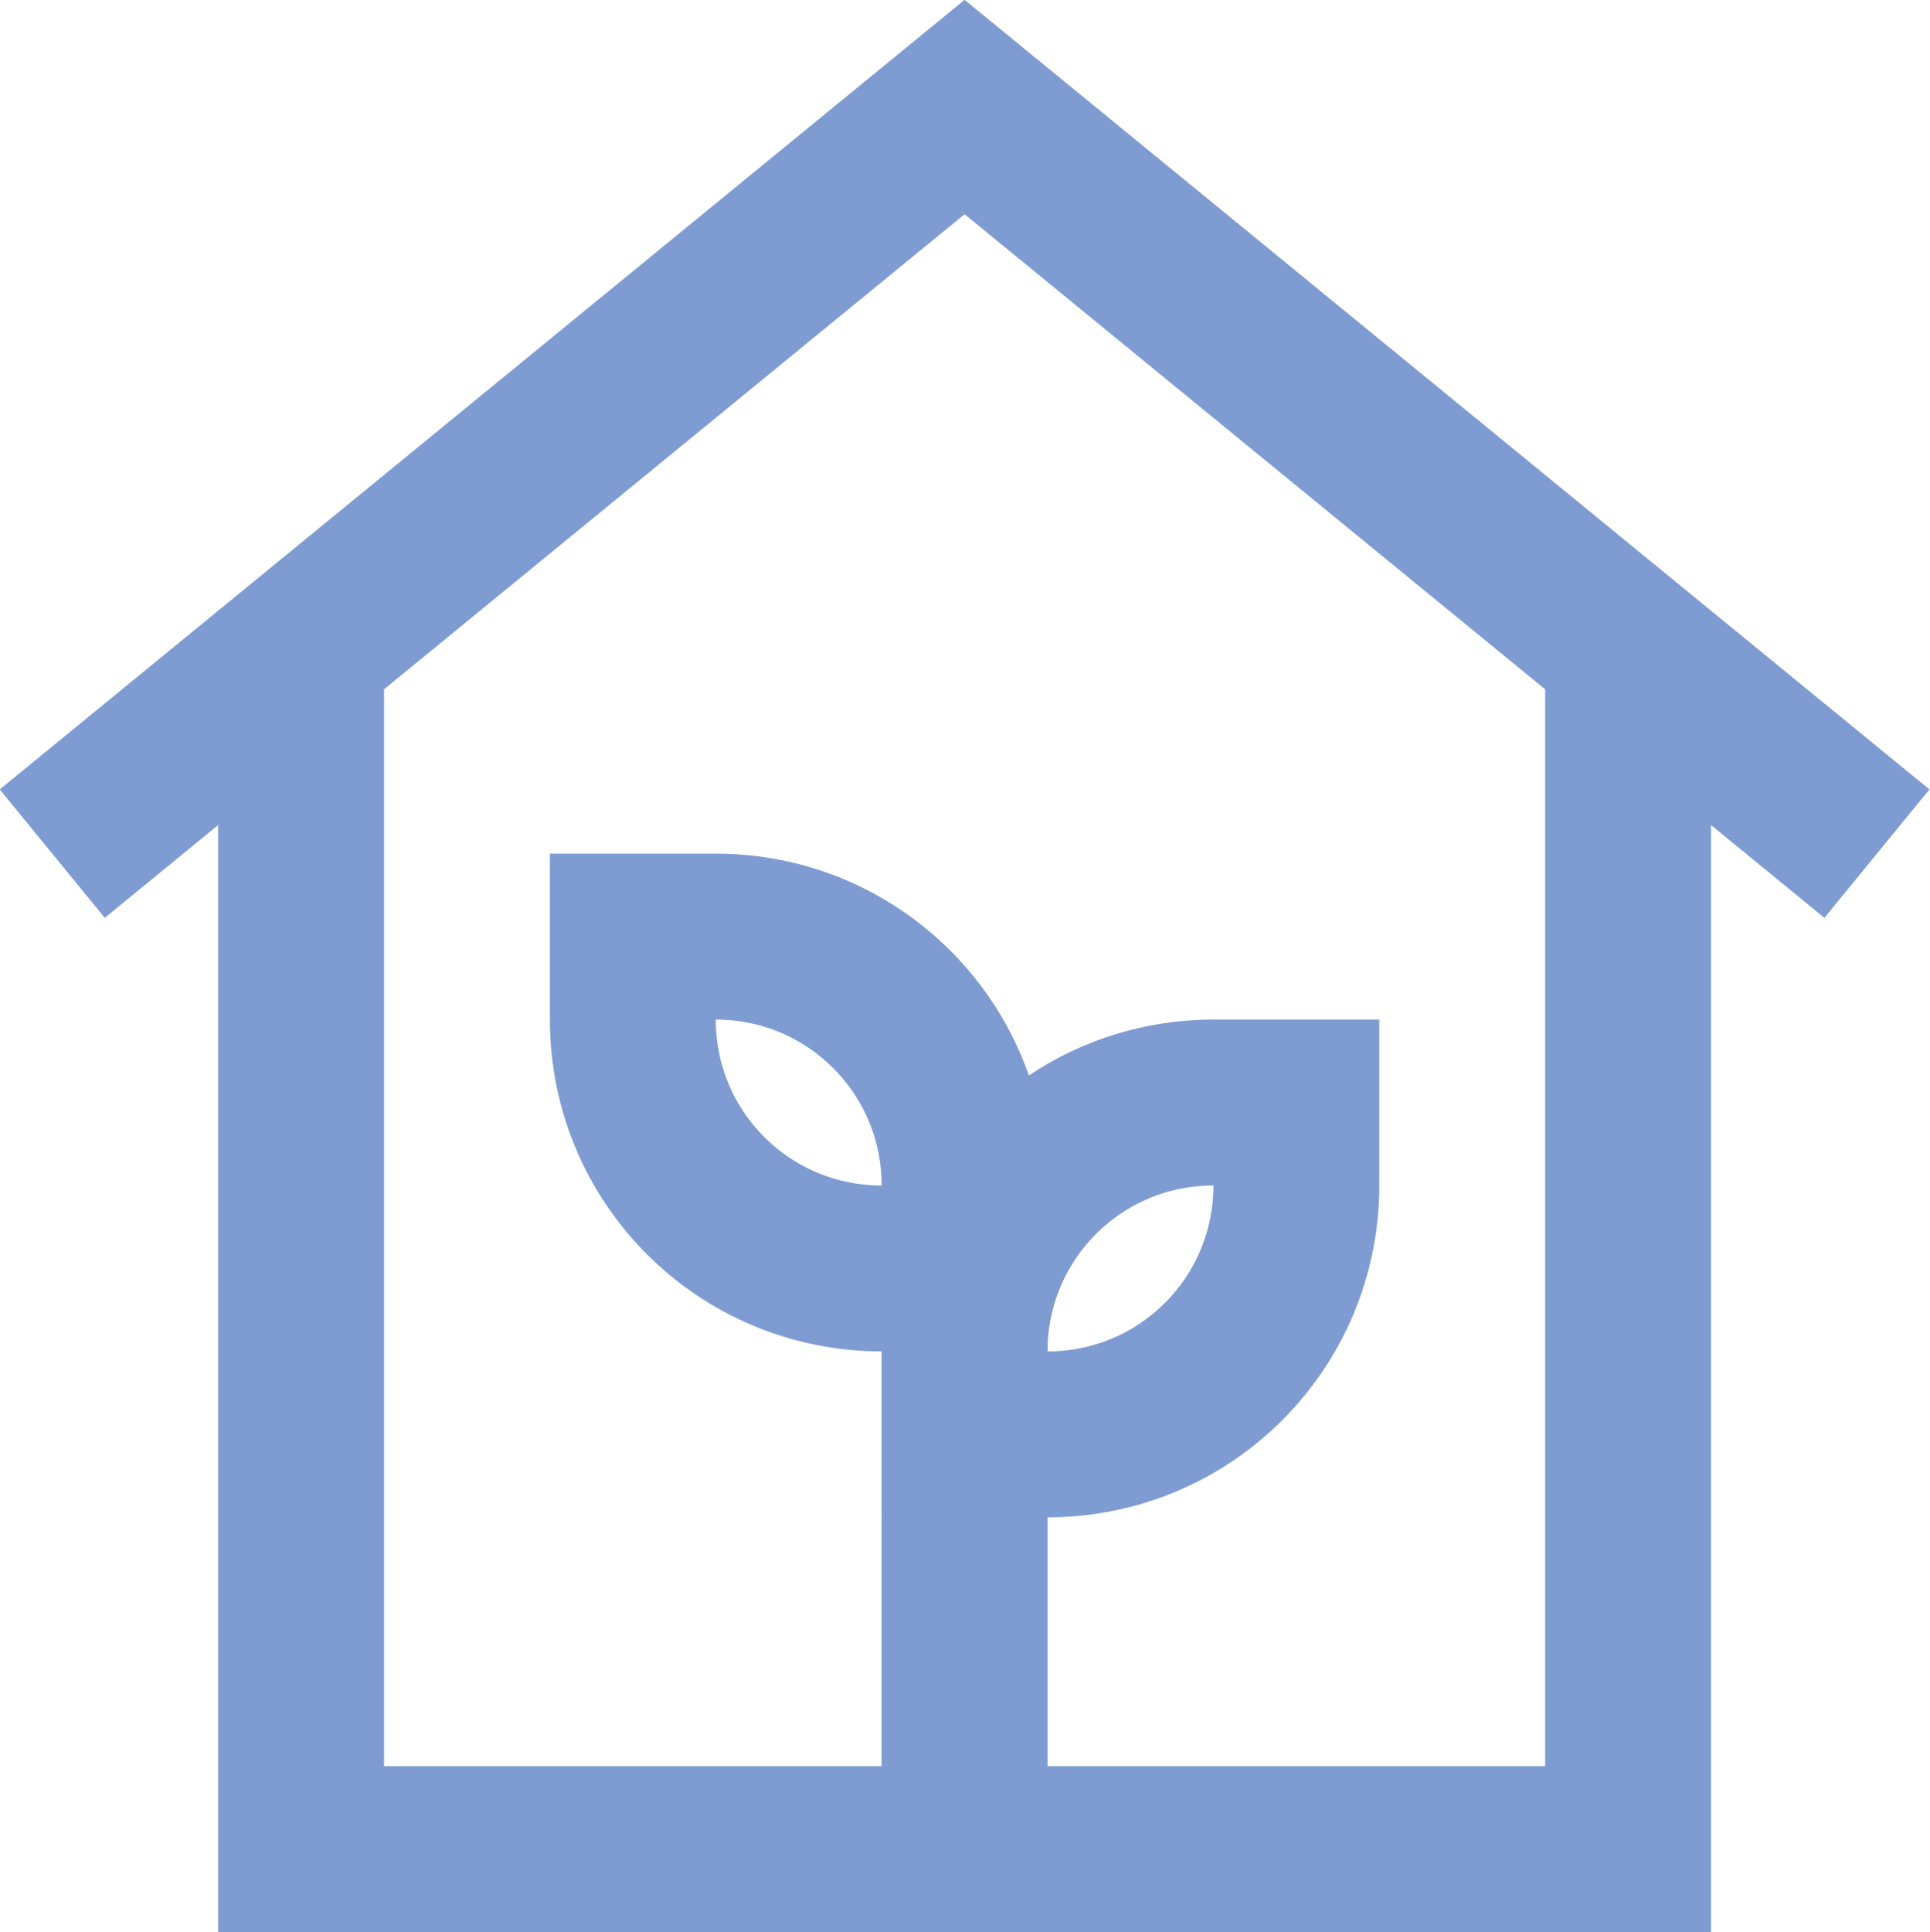
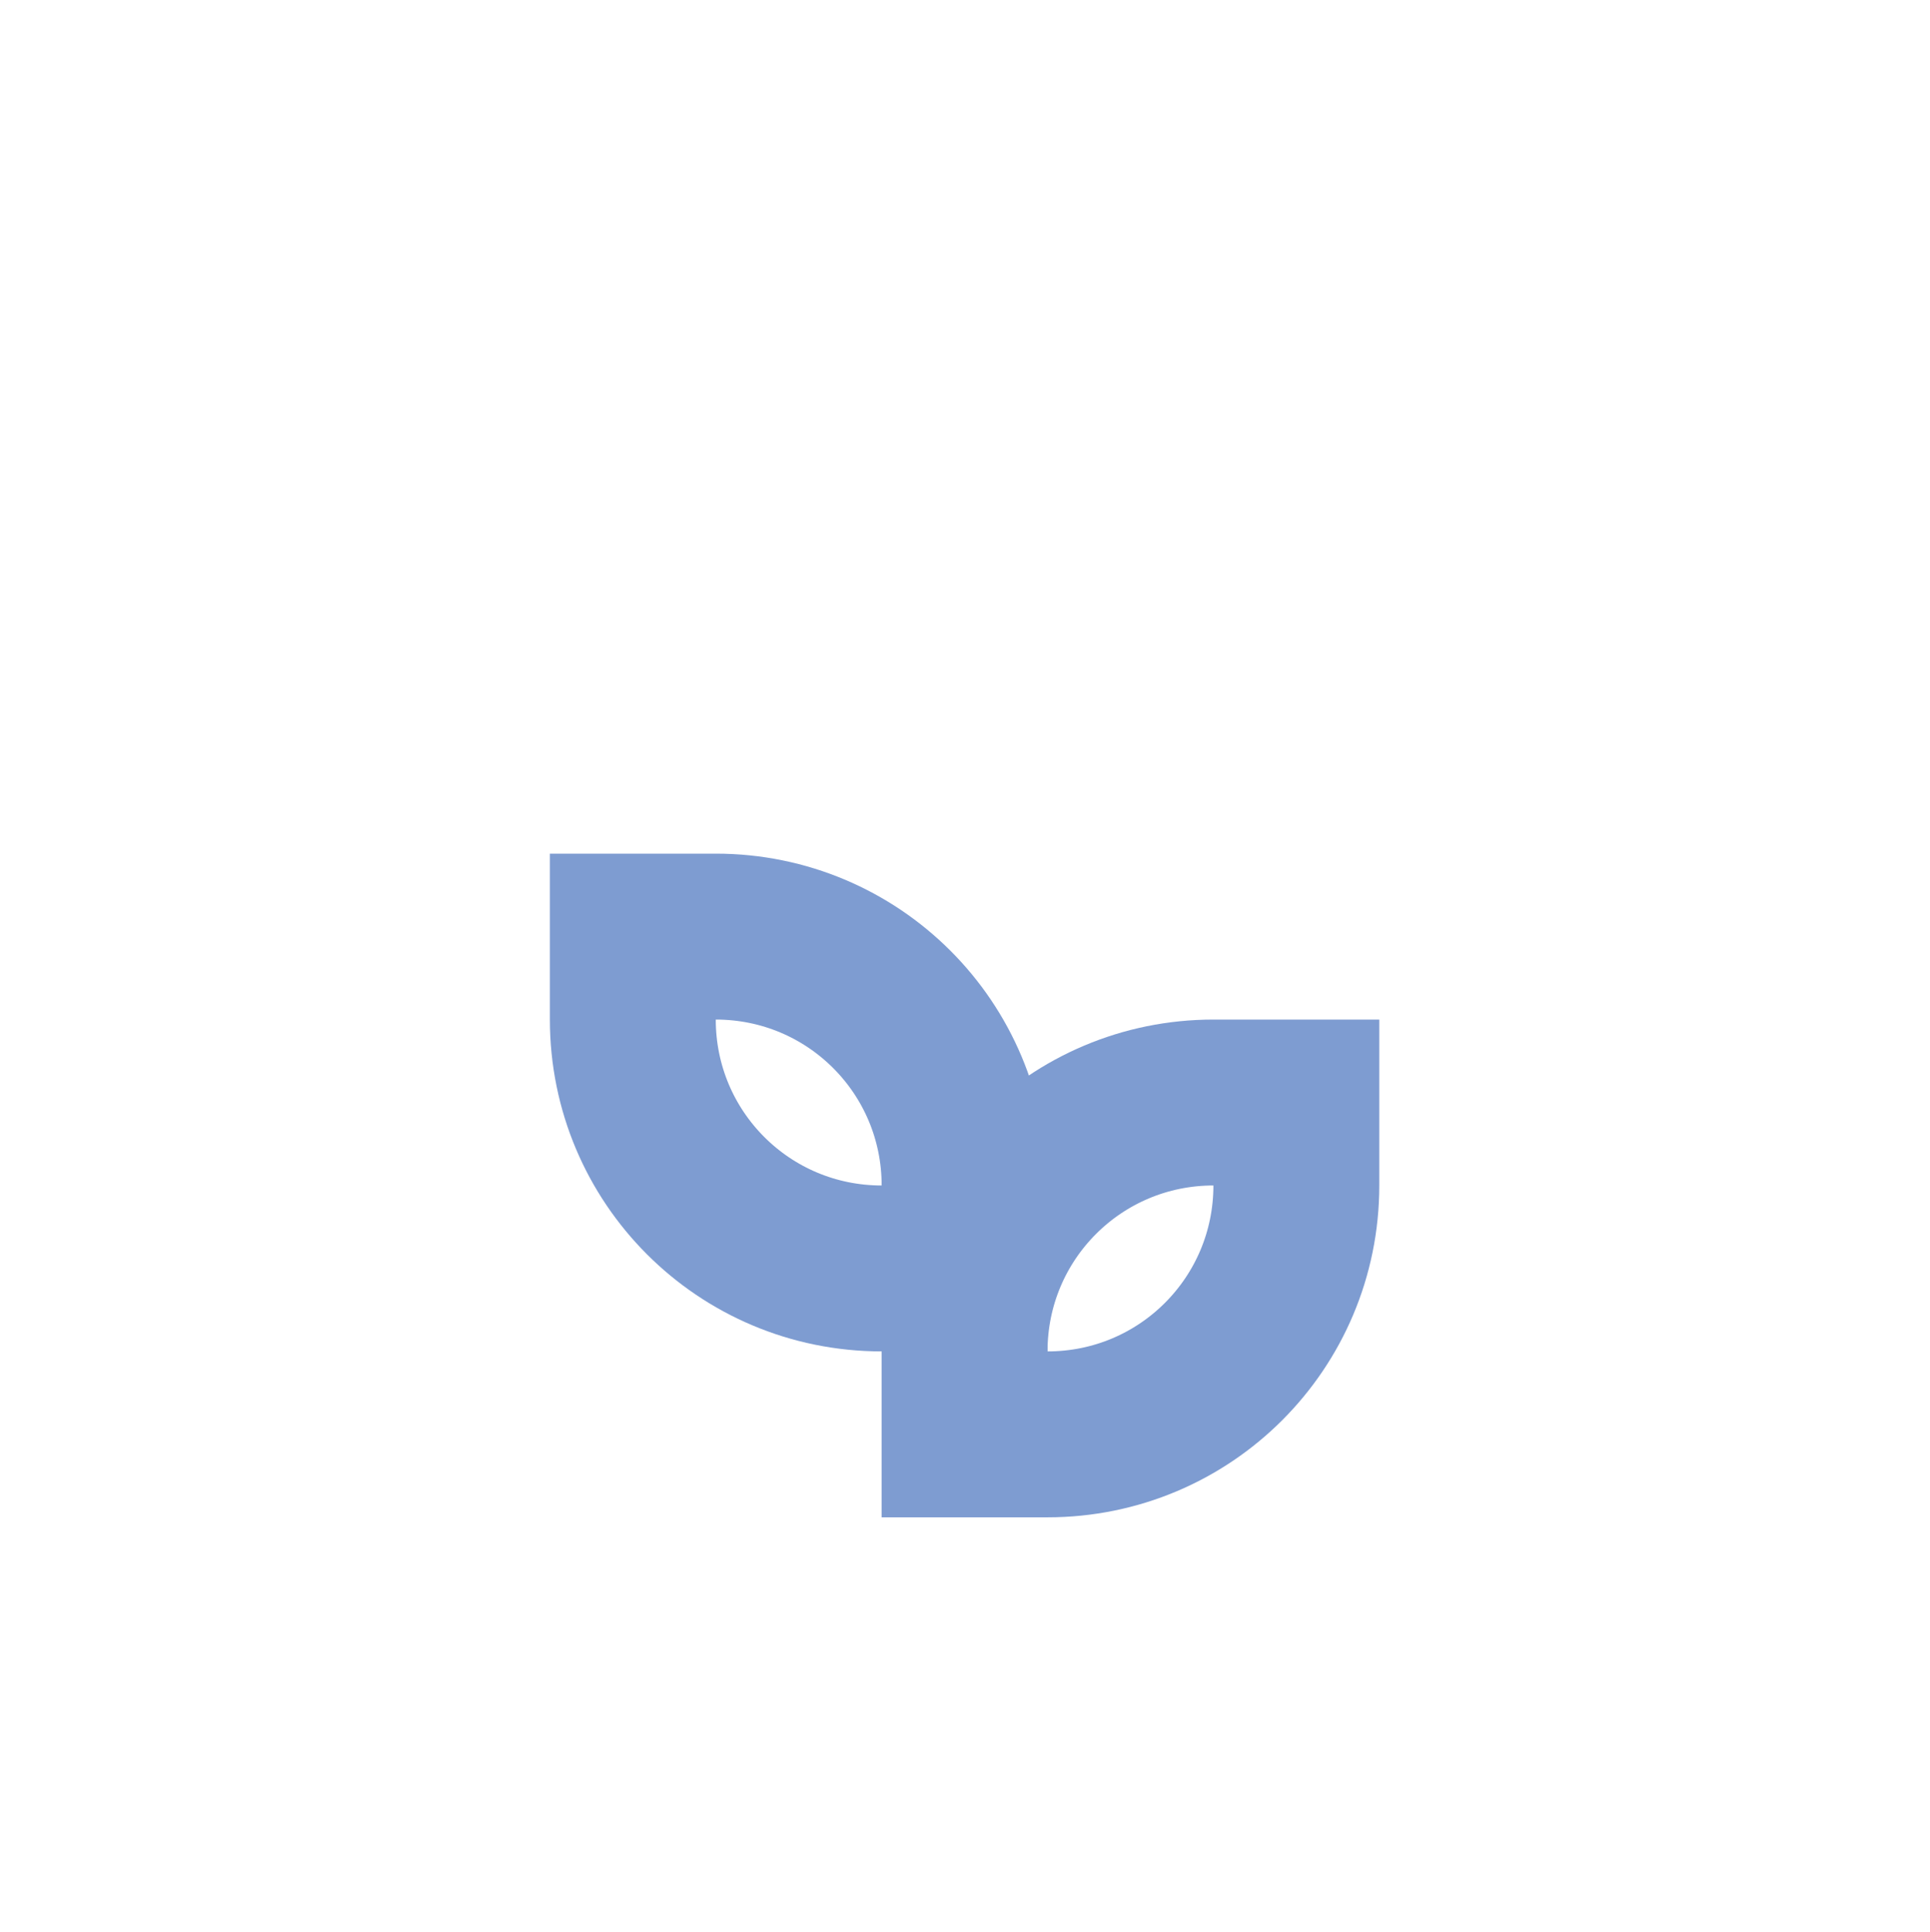
<svg xmlns="http://www.w3.org/2000/svg" id="Layer_1" data-name="Layer 1" viewBox="0 0 23.27 23.29">
  <defs>
    <style>
      .cls-1 {
        fill: none;
        stroke: #7e9cd1;
        stroke-miterlimit: 10;
        stroke-width: 2px;
      }
    </style>
  </defs>
-   <path class="cls-1" d="M19.63,8.29v14H3.63v-14" />
-   <path class="cls-1" d="M22.63,10.29L11.63,1.29.63,10.29" />
  <path class="cls-1" d="M7.63,11.29h1c1.66,0,3,1.34,3,3v1h-1c-1.66,0-3-1.34-3-3v-1h0Z" />
  <path class="cls-1" d="M14.63,13.29h1v1c0,1.66-1.34,3-3,3h-1v-1c0-1.66,1.34-3,3-3Z" />
-   <path class="cls-1" d="M11.63,22.29v-7" />
</svg>